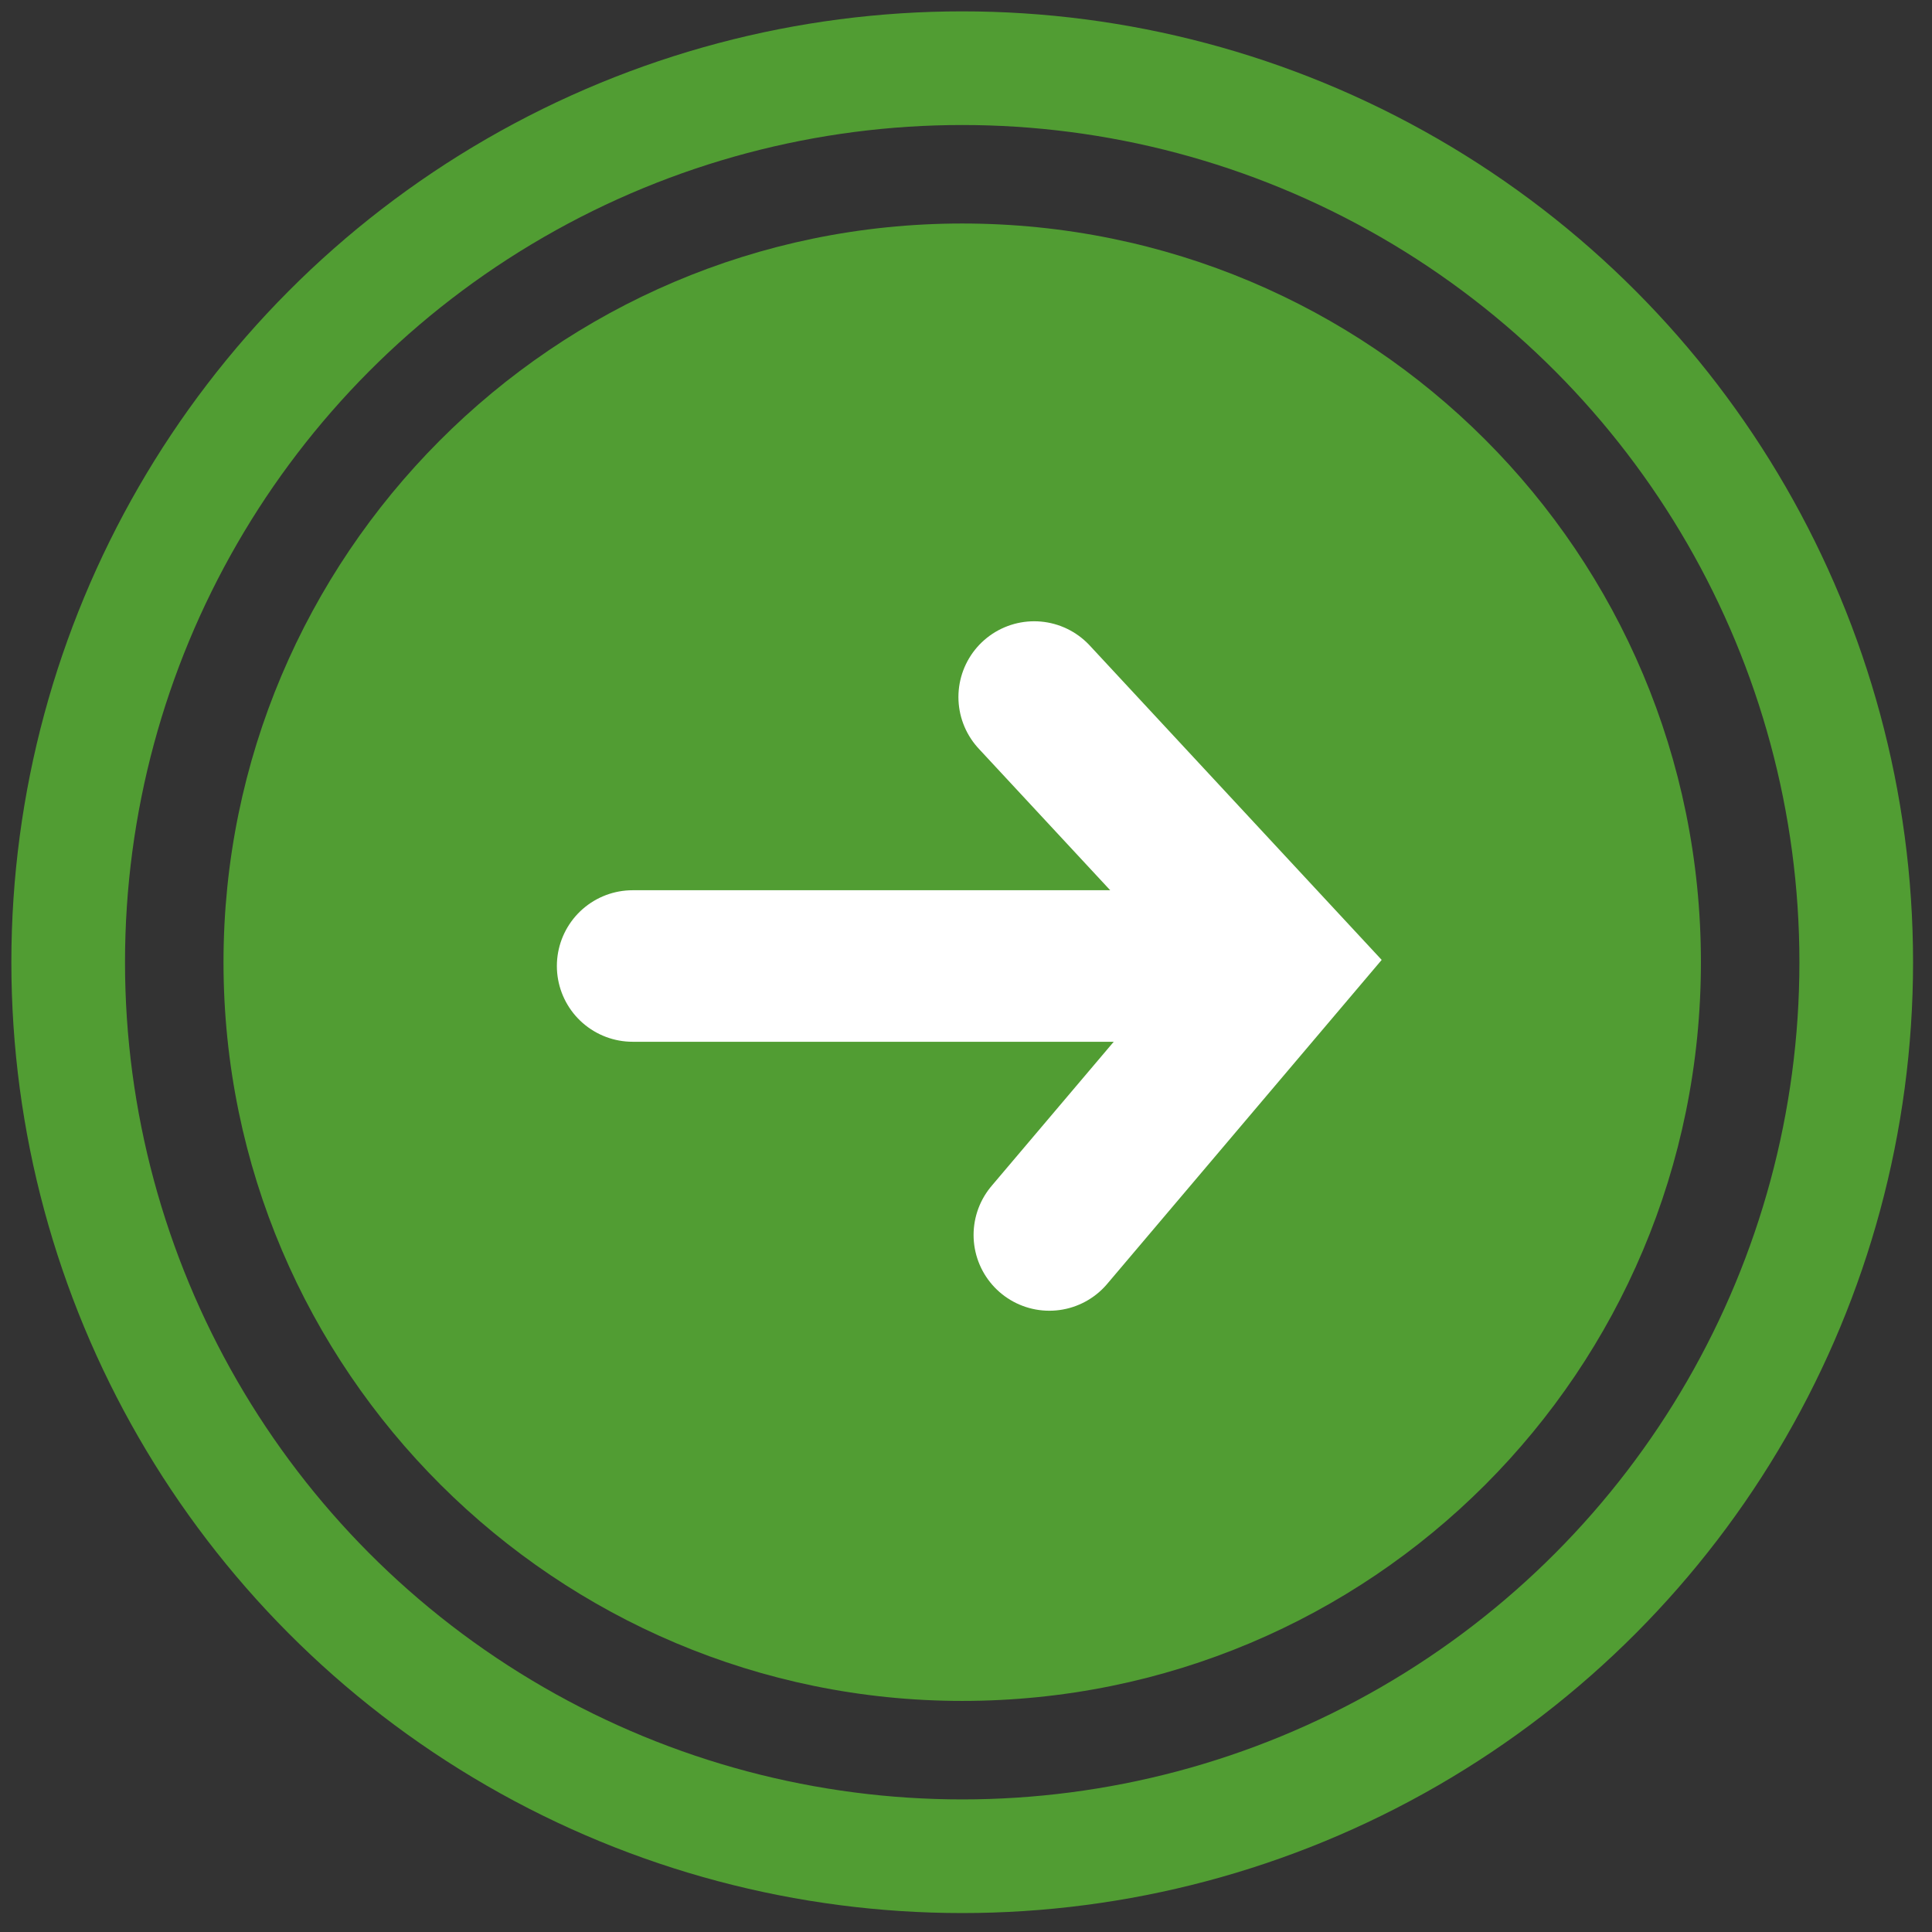
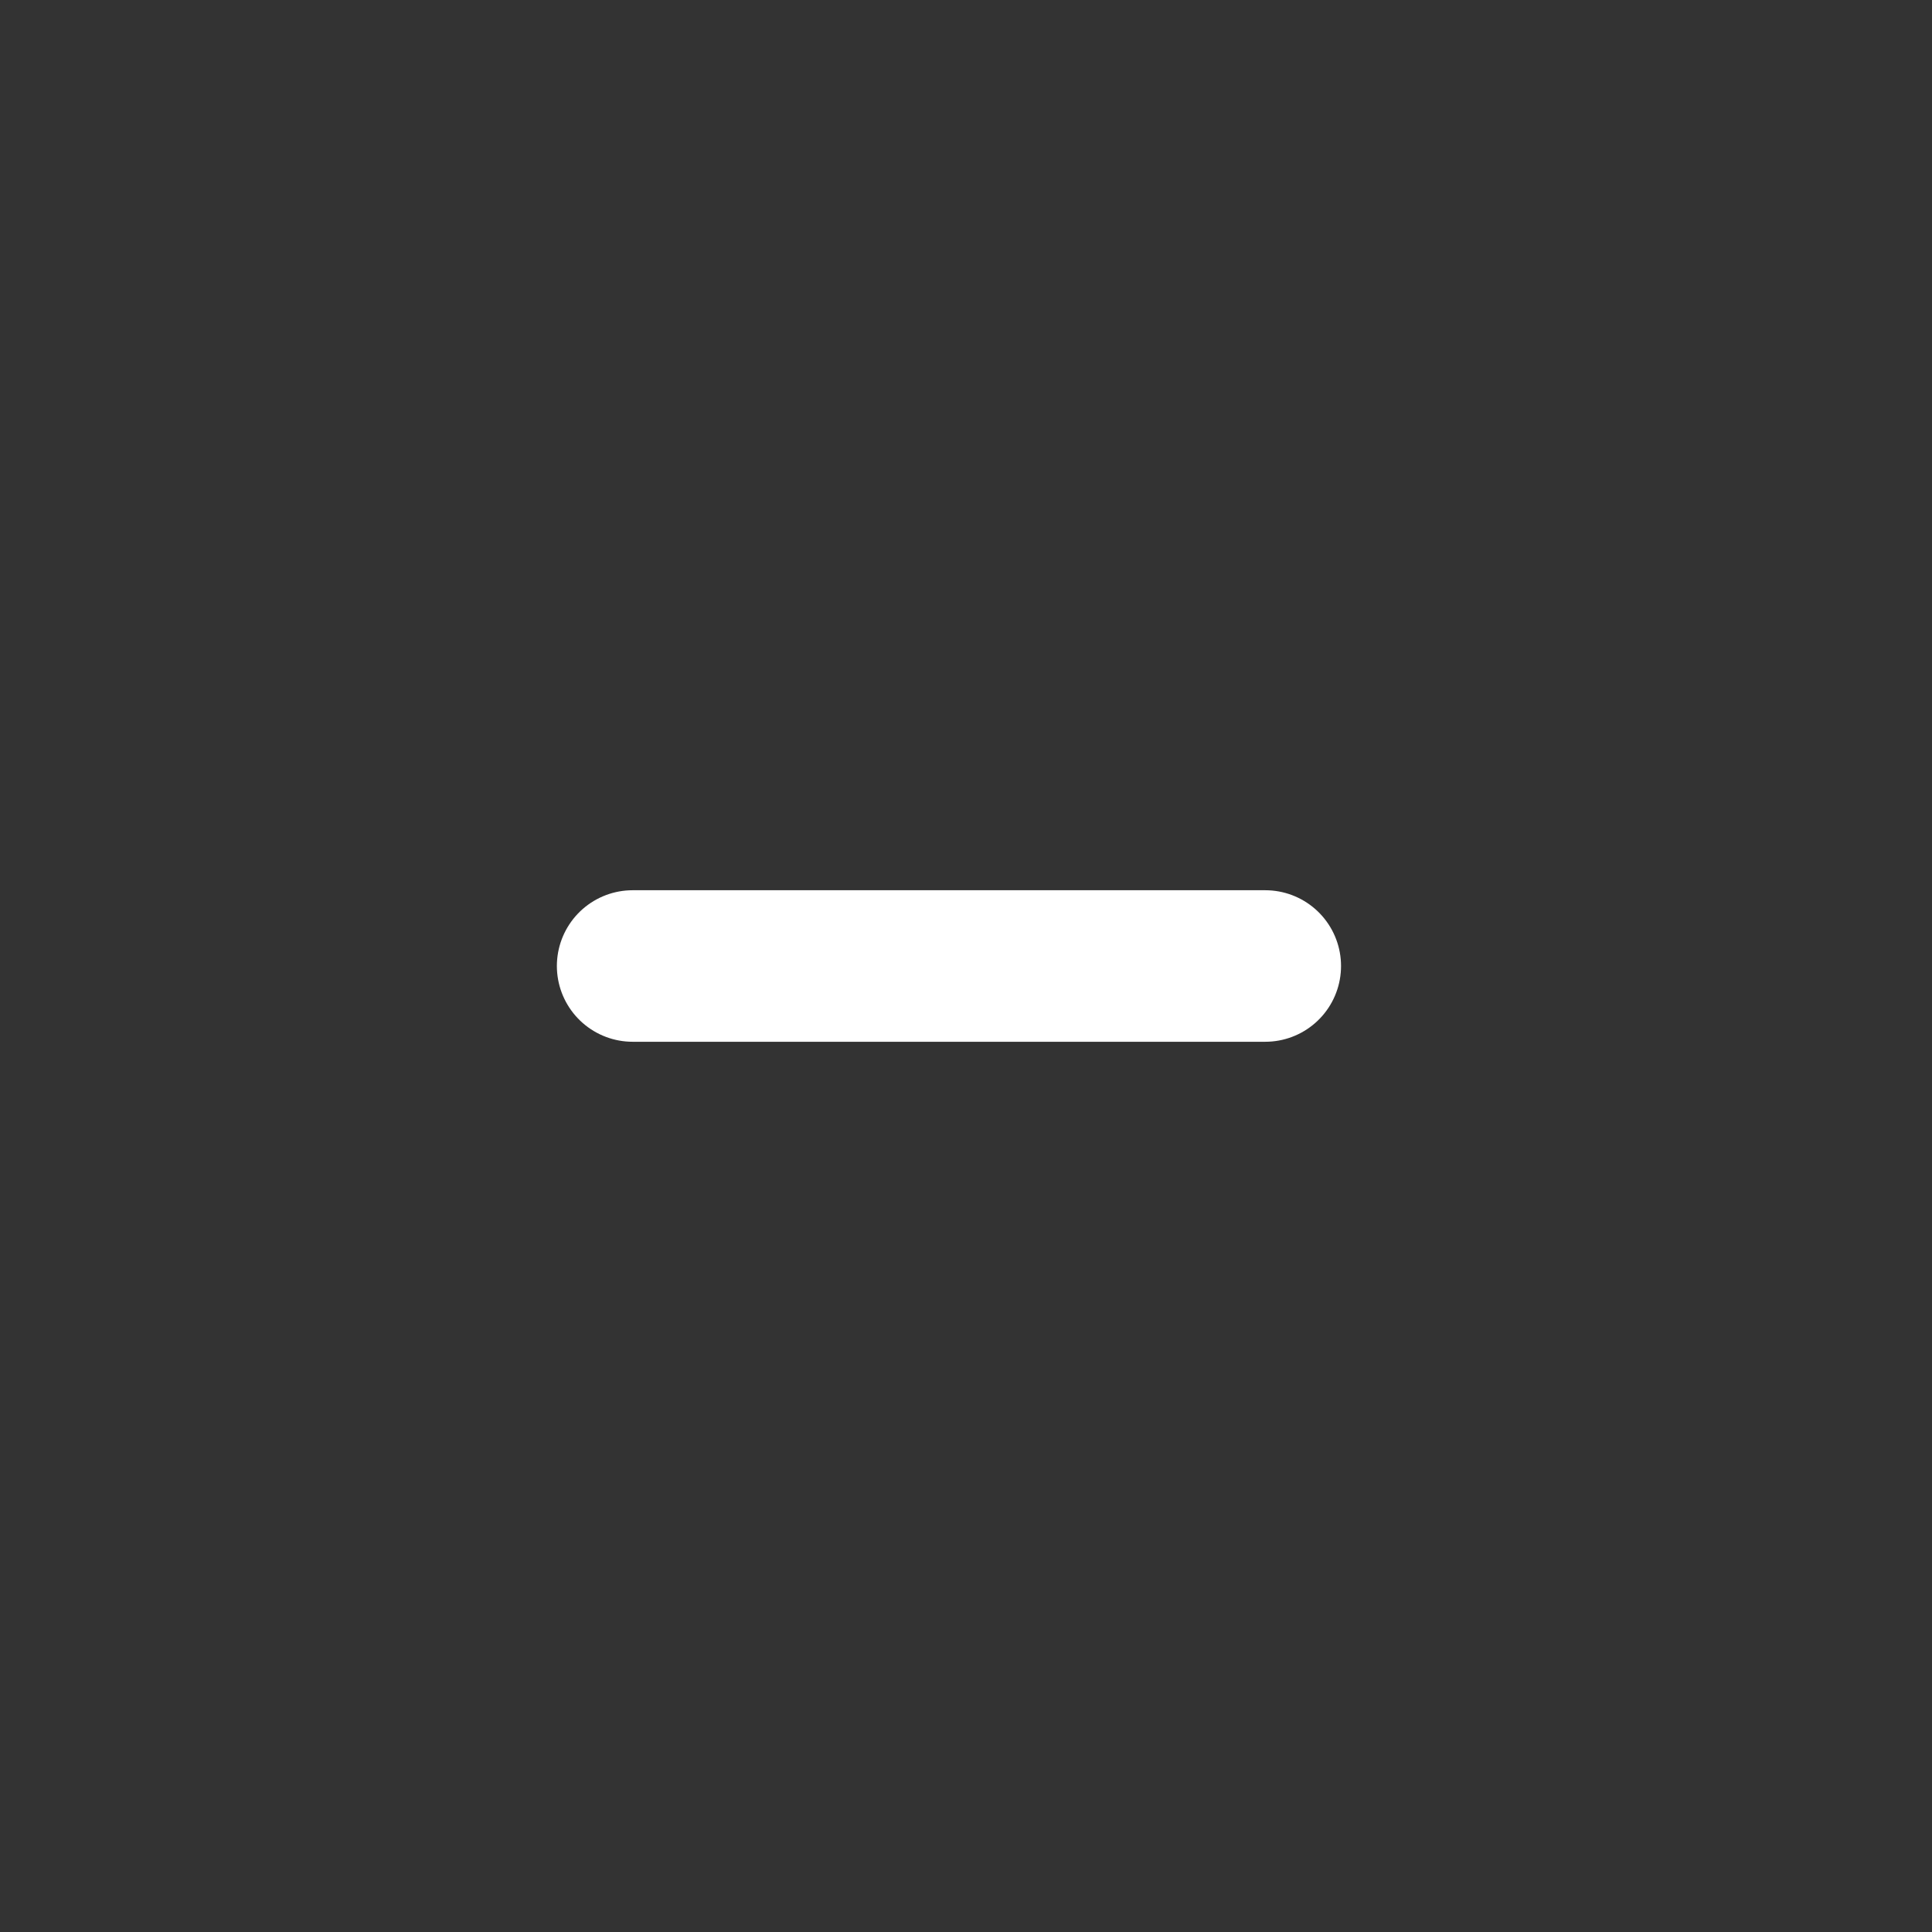
<svg xmlns="http://www.w3.org/2000/svg" xmlns:xlink="http://www.w3.org/1999/xlink" version="1.1" id="Ebene_1" x="0px" y="0px" viewBox="0 0 51 51" style="enable-background:new 0 0 51 51;" xml:space="preserve" width="50" height="50">
  <rect x="0" y="0" width="51" height="51" fill="#333333" stroke="none" />
  <style type="text/css">
	.st0{clip-path:url(#SVGID_00000177447563510634799900000015883221573515754130_);fill:none;stroke:#519D33;stroke-width:3;}
	.st1{clip-path:url(#SVGID_00000177447563510634799900000015883221573515754130_);fill:#519D33;}
	.st2{fill:none;stroke:#FFFFFF;stroke-width:4;stroke-linecap:round;}
</style>
  <g>
    <defs>
-       <rect id="SVGID_1_" x="0.3" y="0.3" width="50.2" height="50.2" />
-     </defs>
+       </defs>
    <clipPath id="SVGID_00000121264143201674789800000003930104308039947699_">
      <use xlink:href="#SVGID_1_" style="overflow:visible;" />
    </clipPath>
-     <circle style="clip-path:url(#SVGID_00000121264143201674789800000003930104308039947699_);fill:none;stroke:#519D33;stroke-width:3;" cx="25.4" cy="25.4" r="23.6" />
-     <path style="clip-path:url(#SVGID_00000121264143201674789800000003930104308039947699_);fill:#519D33;" d="M25.4,44.9   c10.8,0,19.5-8.7,19.5-19.5c0-10.8-8.7-19.5-19.5-19.5S5.9,14.7,5.9,25.4C5.9,36.2,14.7,44.9,25.4,44.9" />
  </g>
-   <polyline class="st2" points="27.7,32.6 33.8,25.4 27.3,18.4 " />
  <line class="st2" x1="33.4" y1="25.5" x2="16.7" y2="25.5" />
</svg>